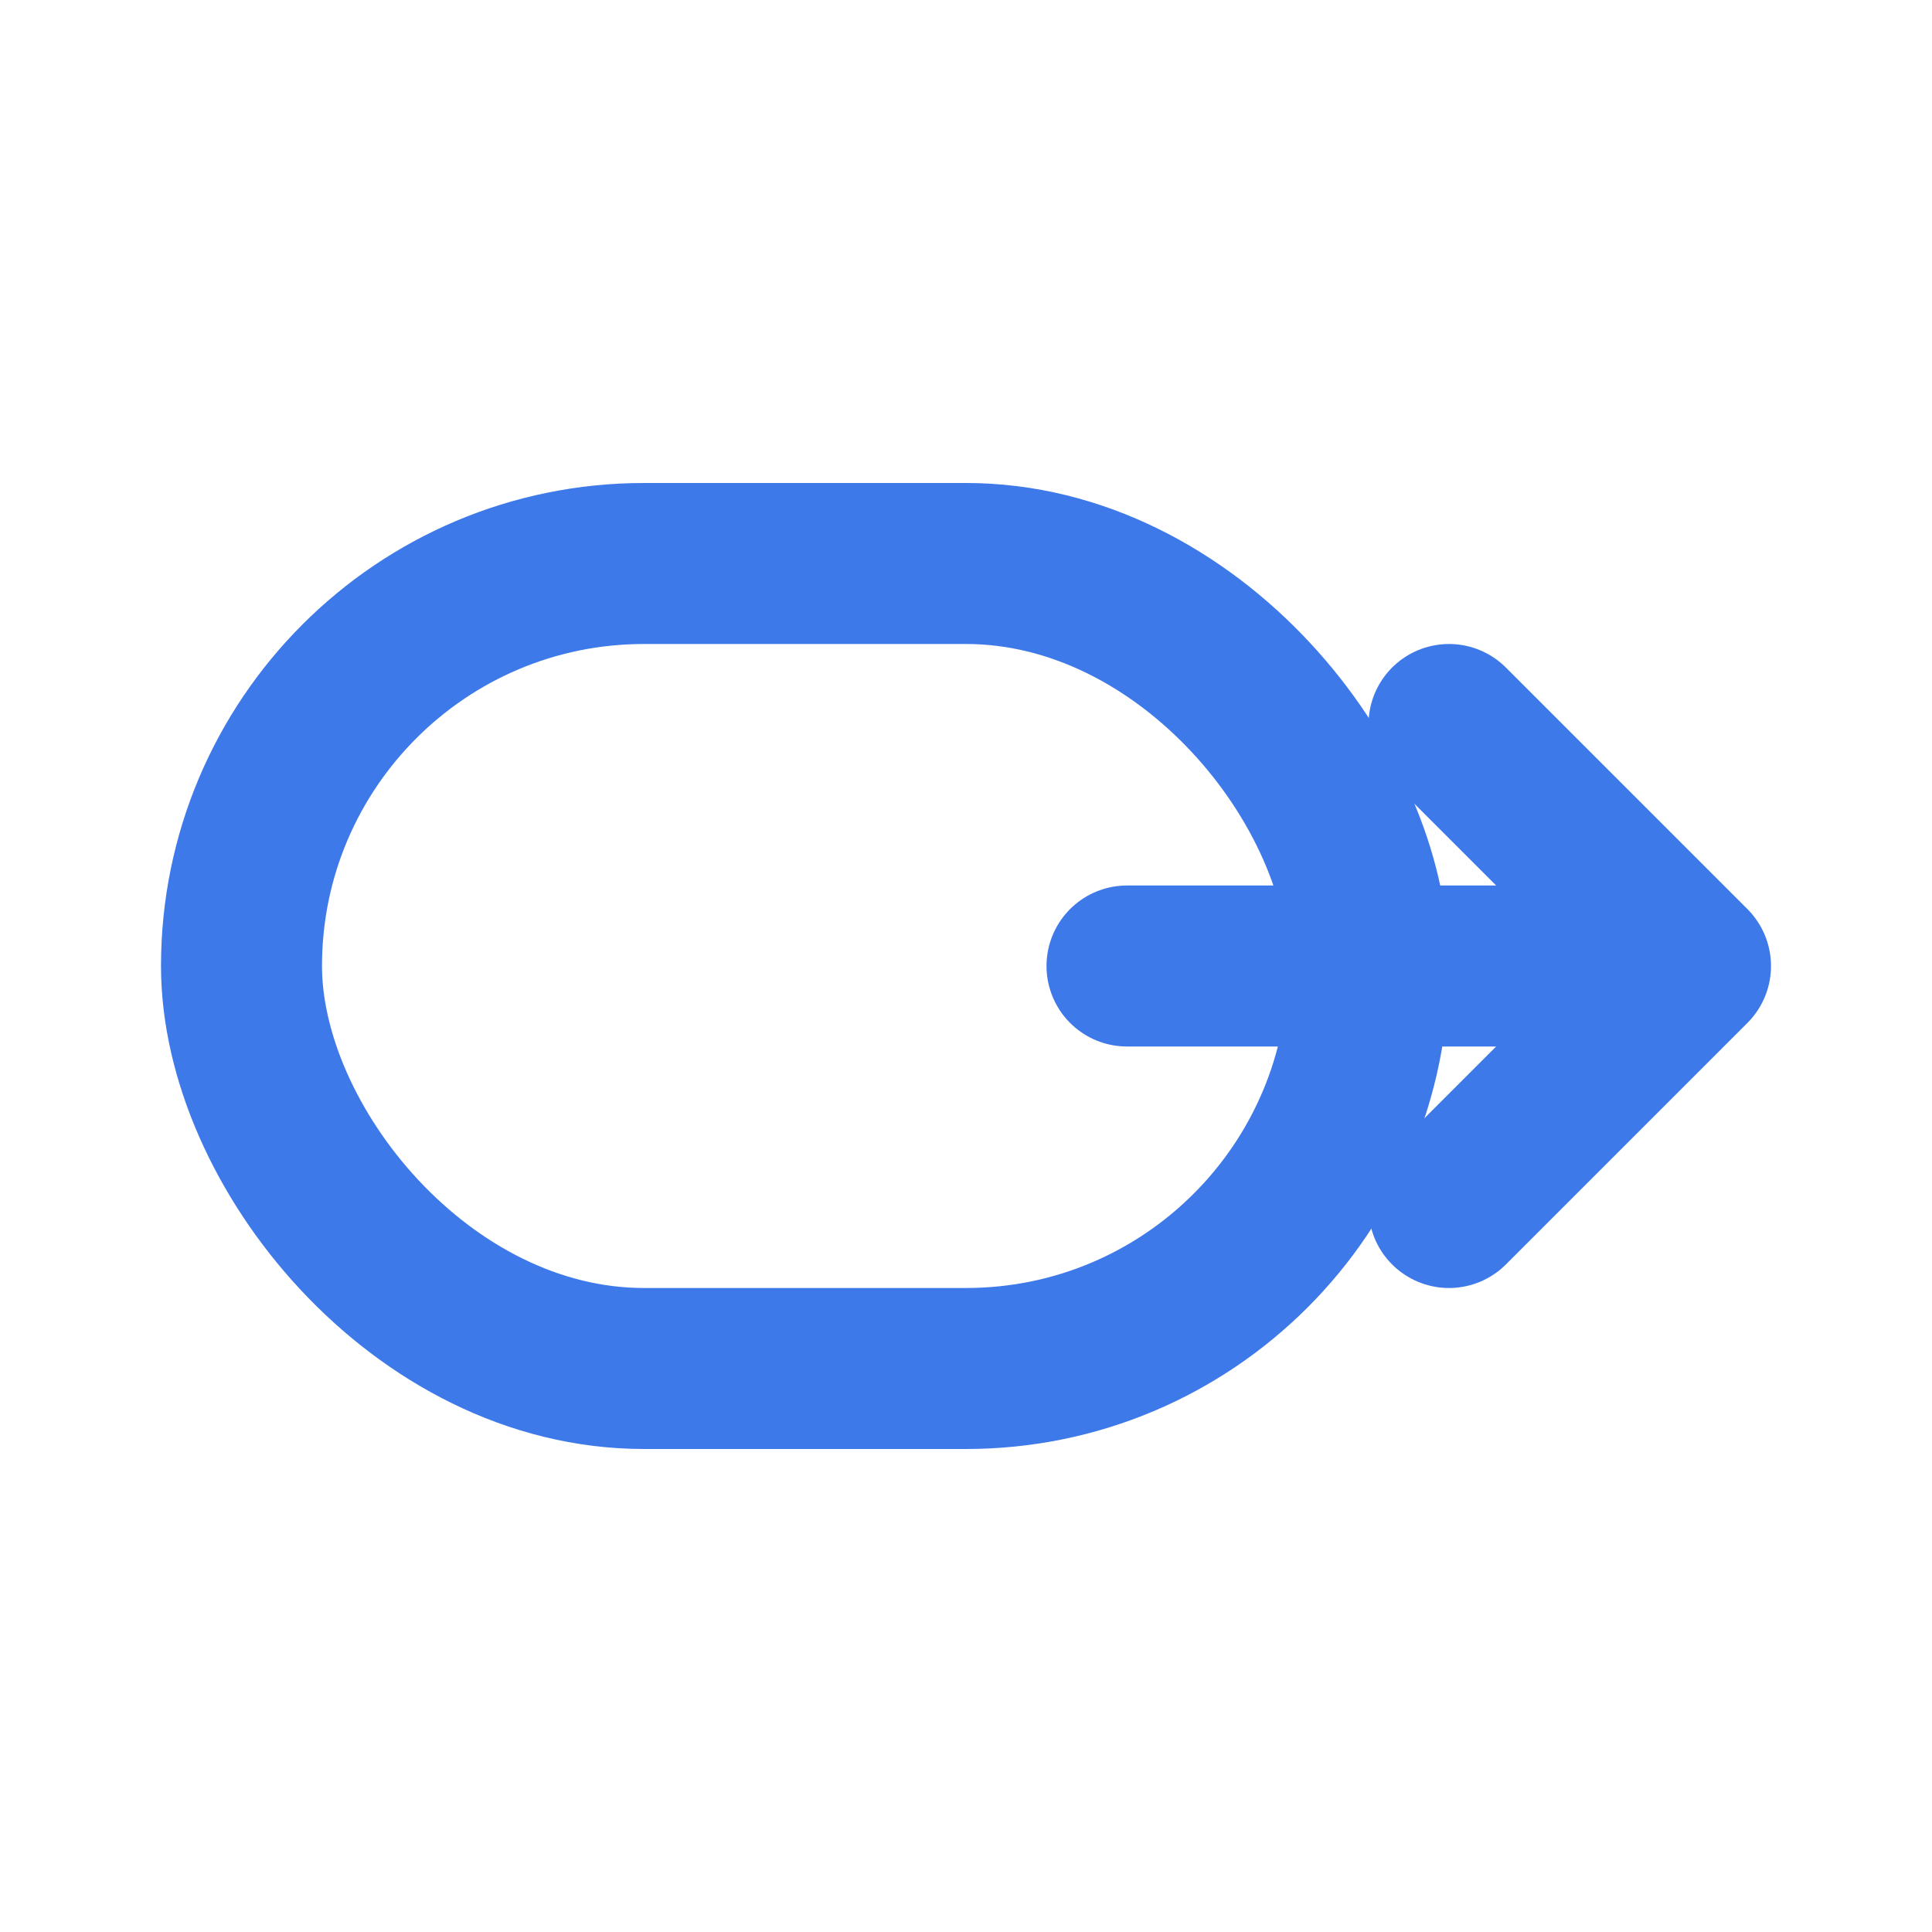
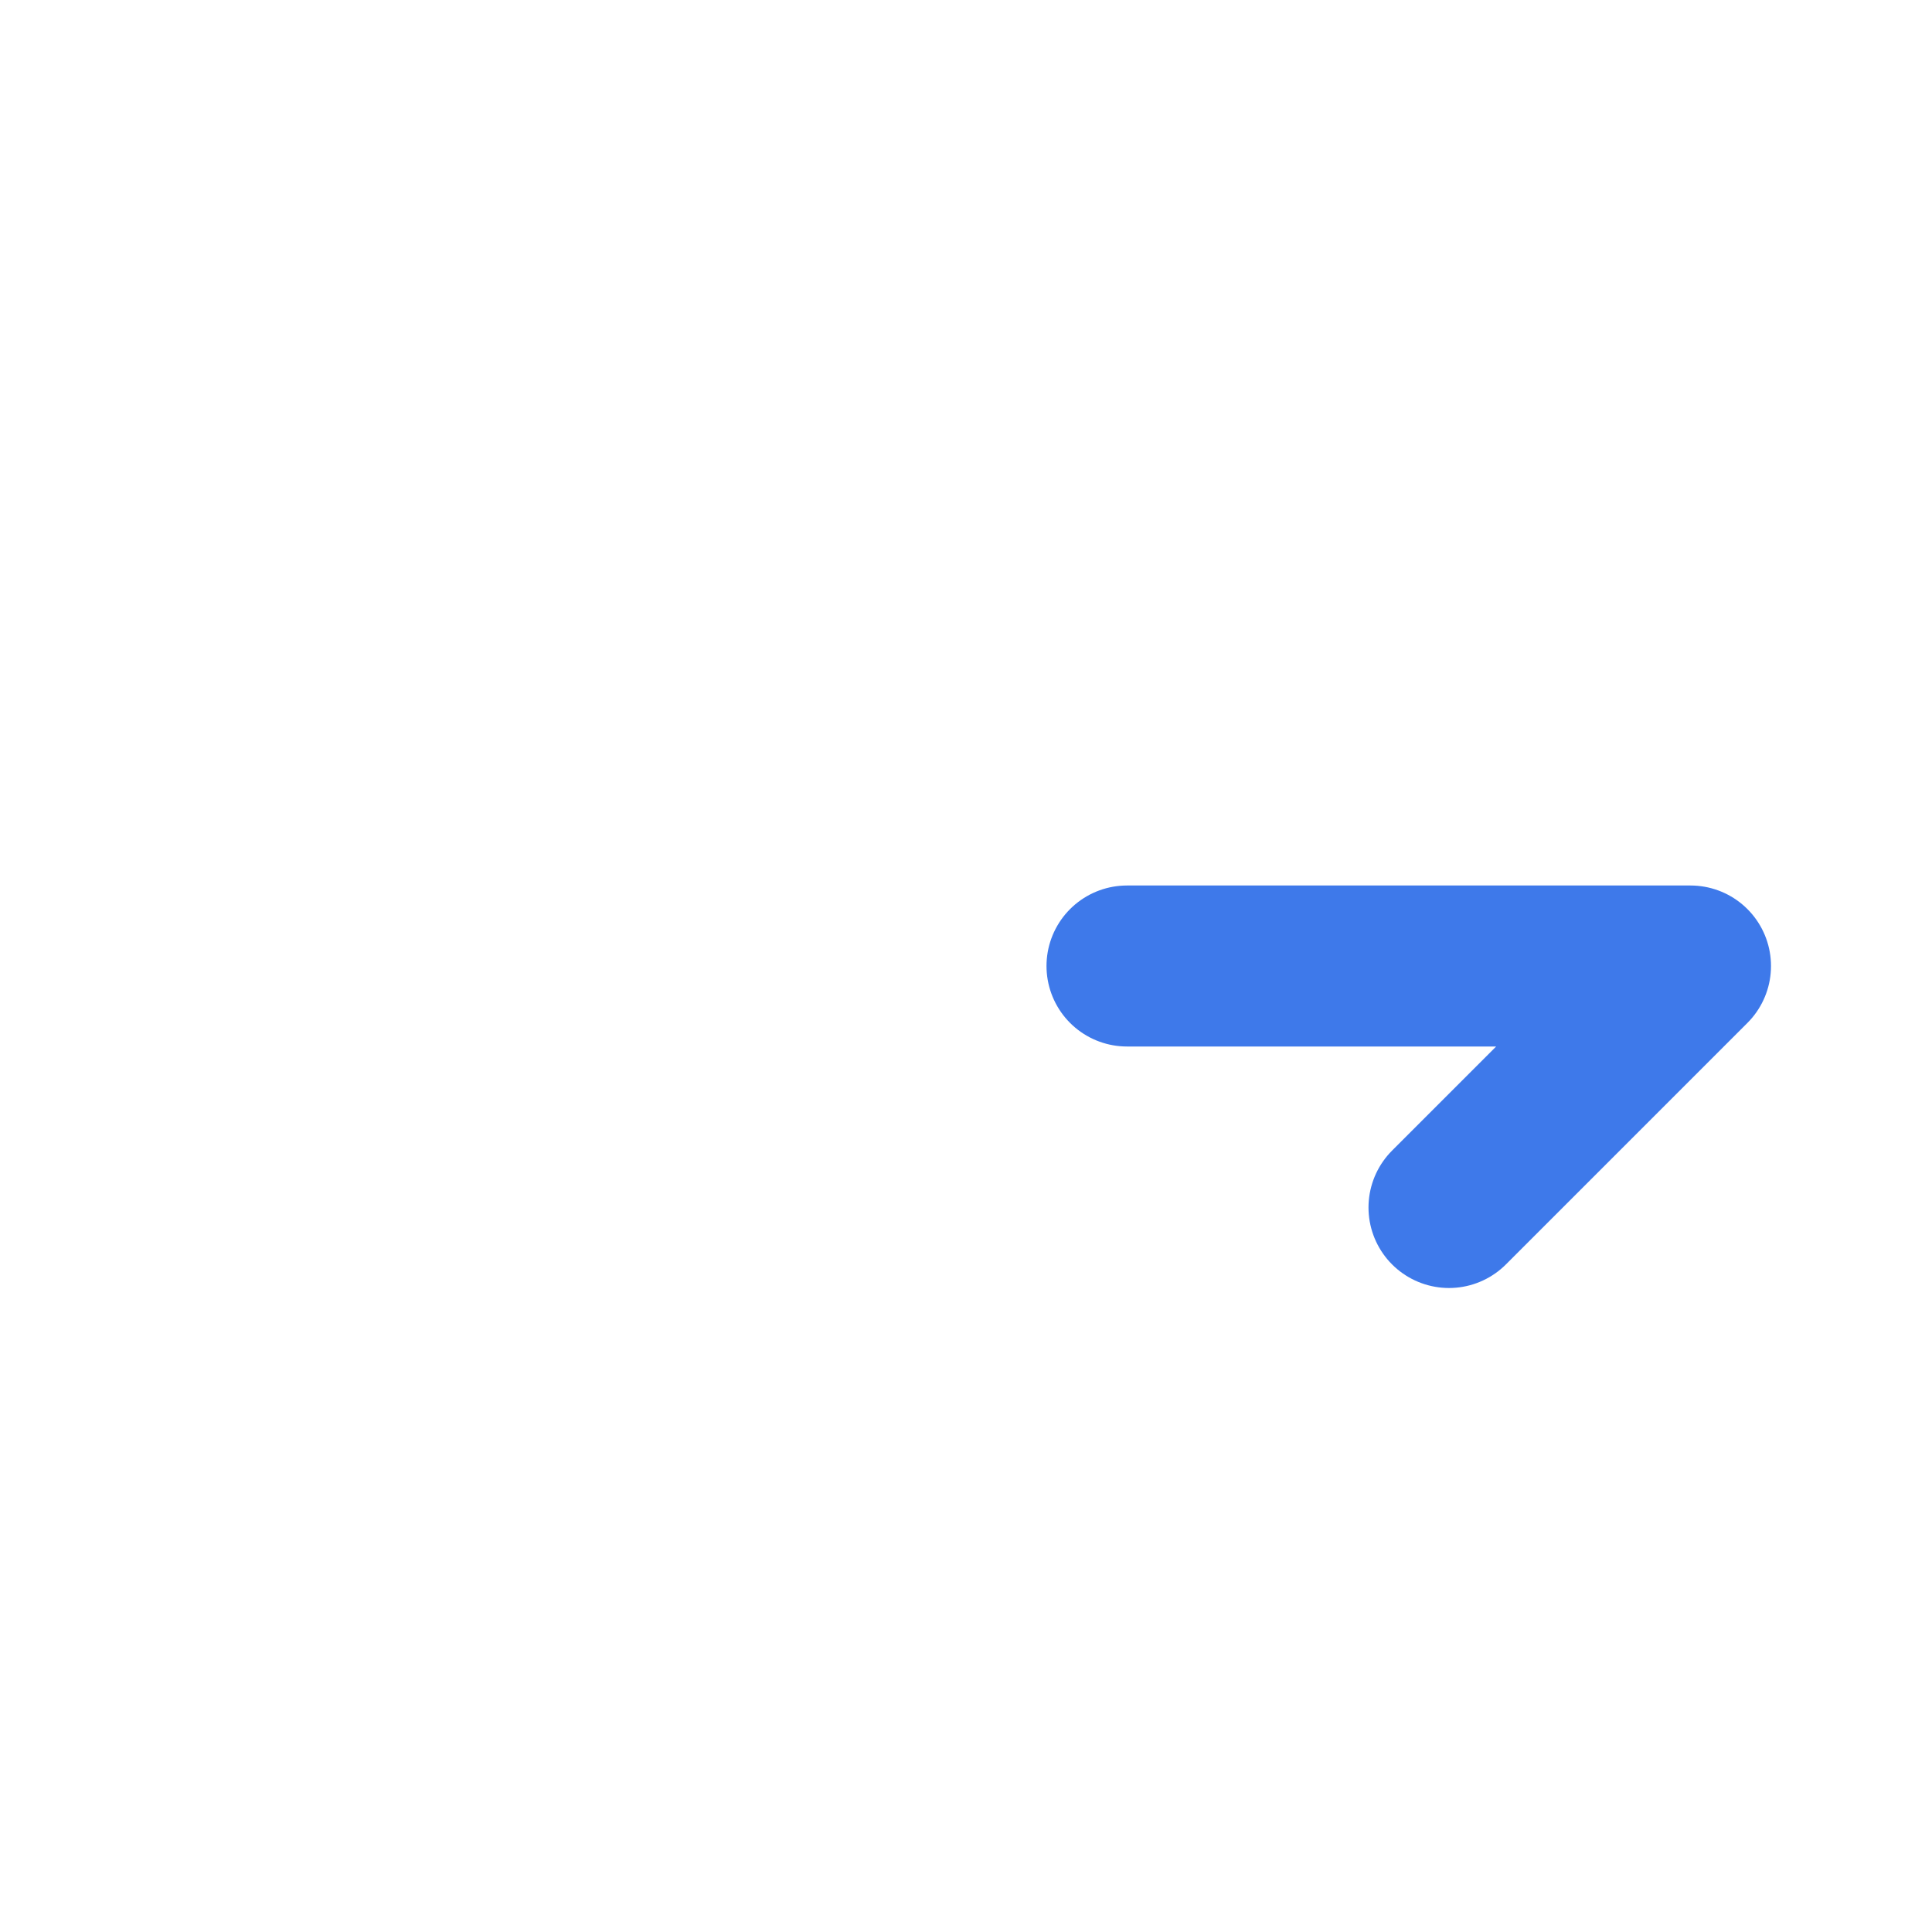
<svg xmlns="http://www.w3.org/2000/svg" width="24" height="24" viewBox="0 0 24 24" fill="none">
-   <rect x="3" y="7" width="14" height="10" rx="5" stroke="#3e79ea" stroke-width="2" />
-   <path d="M14 12H21M21 12L18 9M21 12L18 15" stroke="#3e79ea" stroke-width="2" stroke-linecap="round" stroke-linejoin="round" />
+   <path d="M14 12H21M21 12M21 12L18 15" stroke="#3e79ea" stroke-width="2" stroke-linecap="round" stroke-linejoin="round" />
</svg>